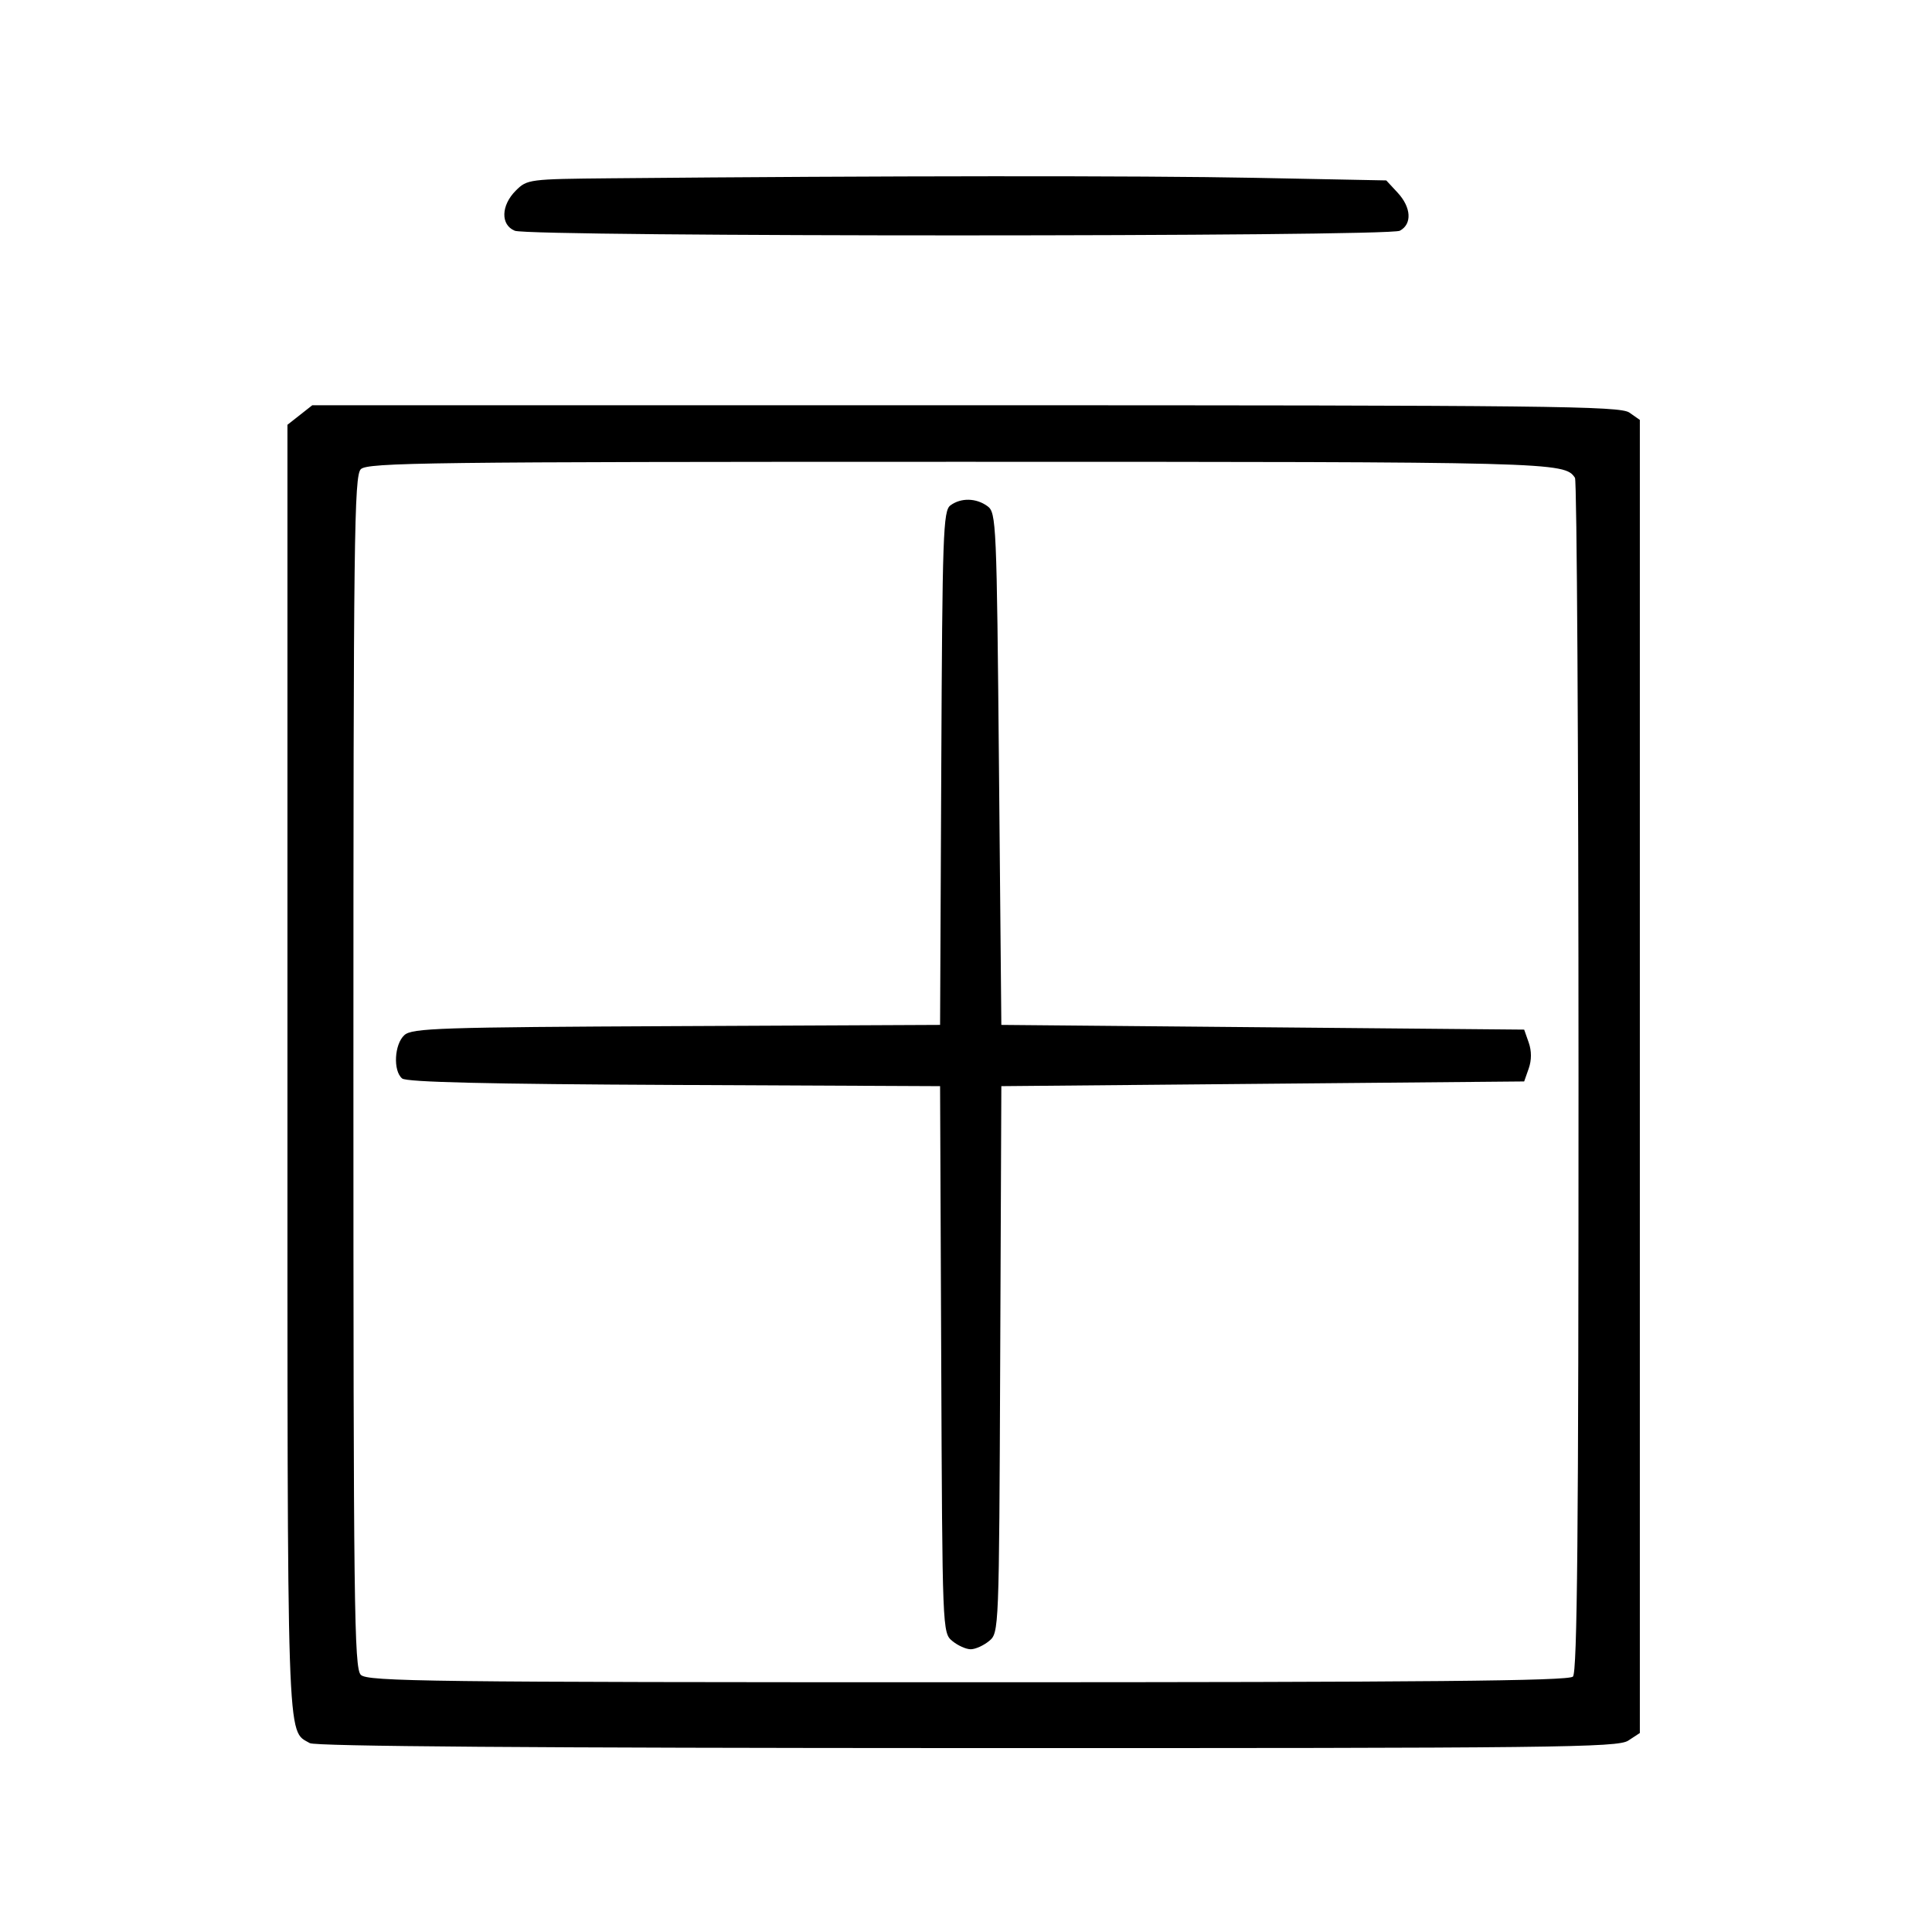
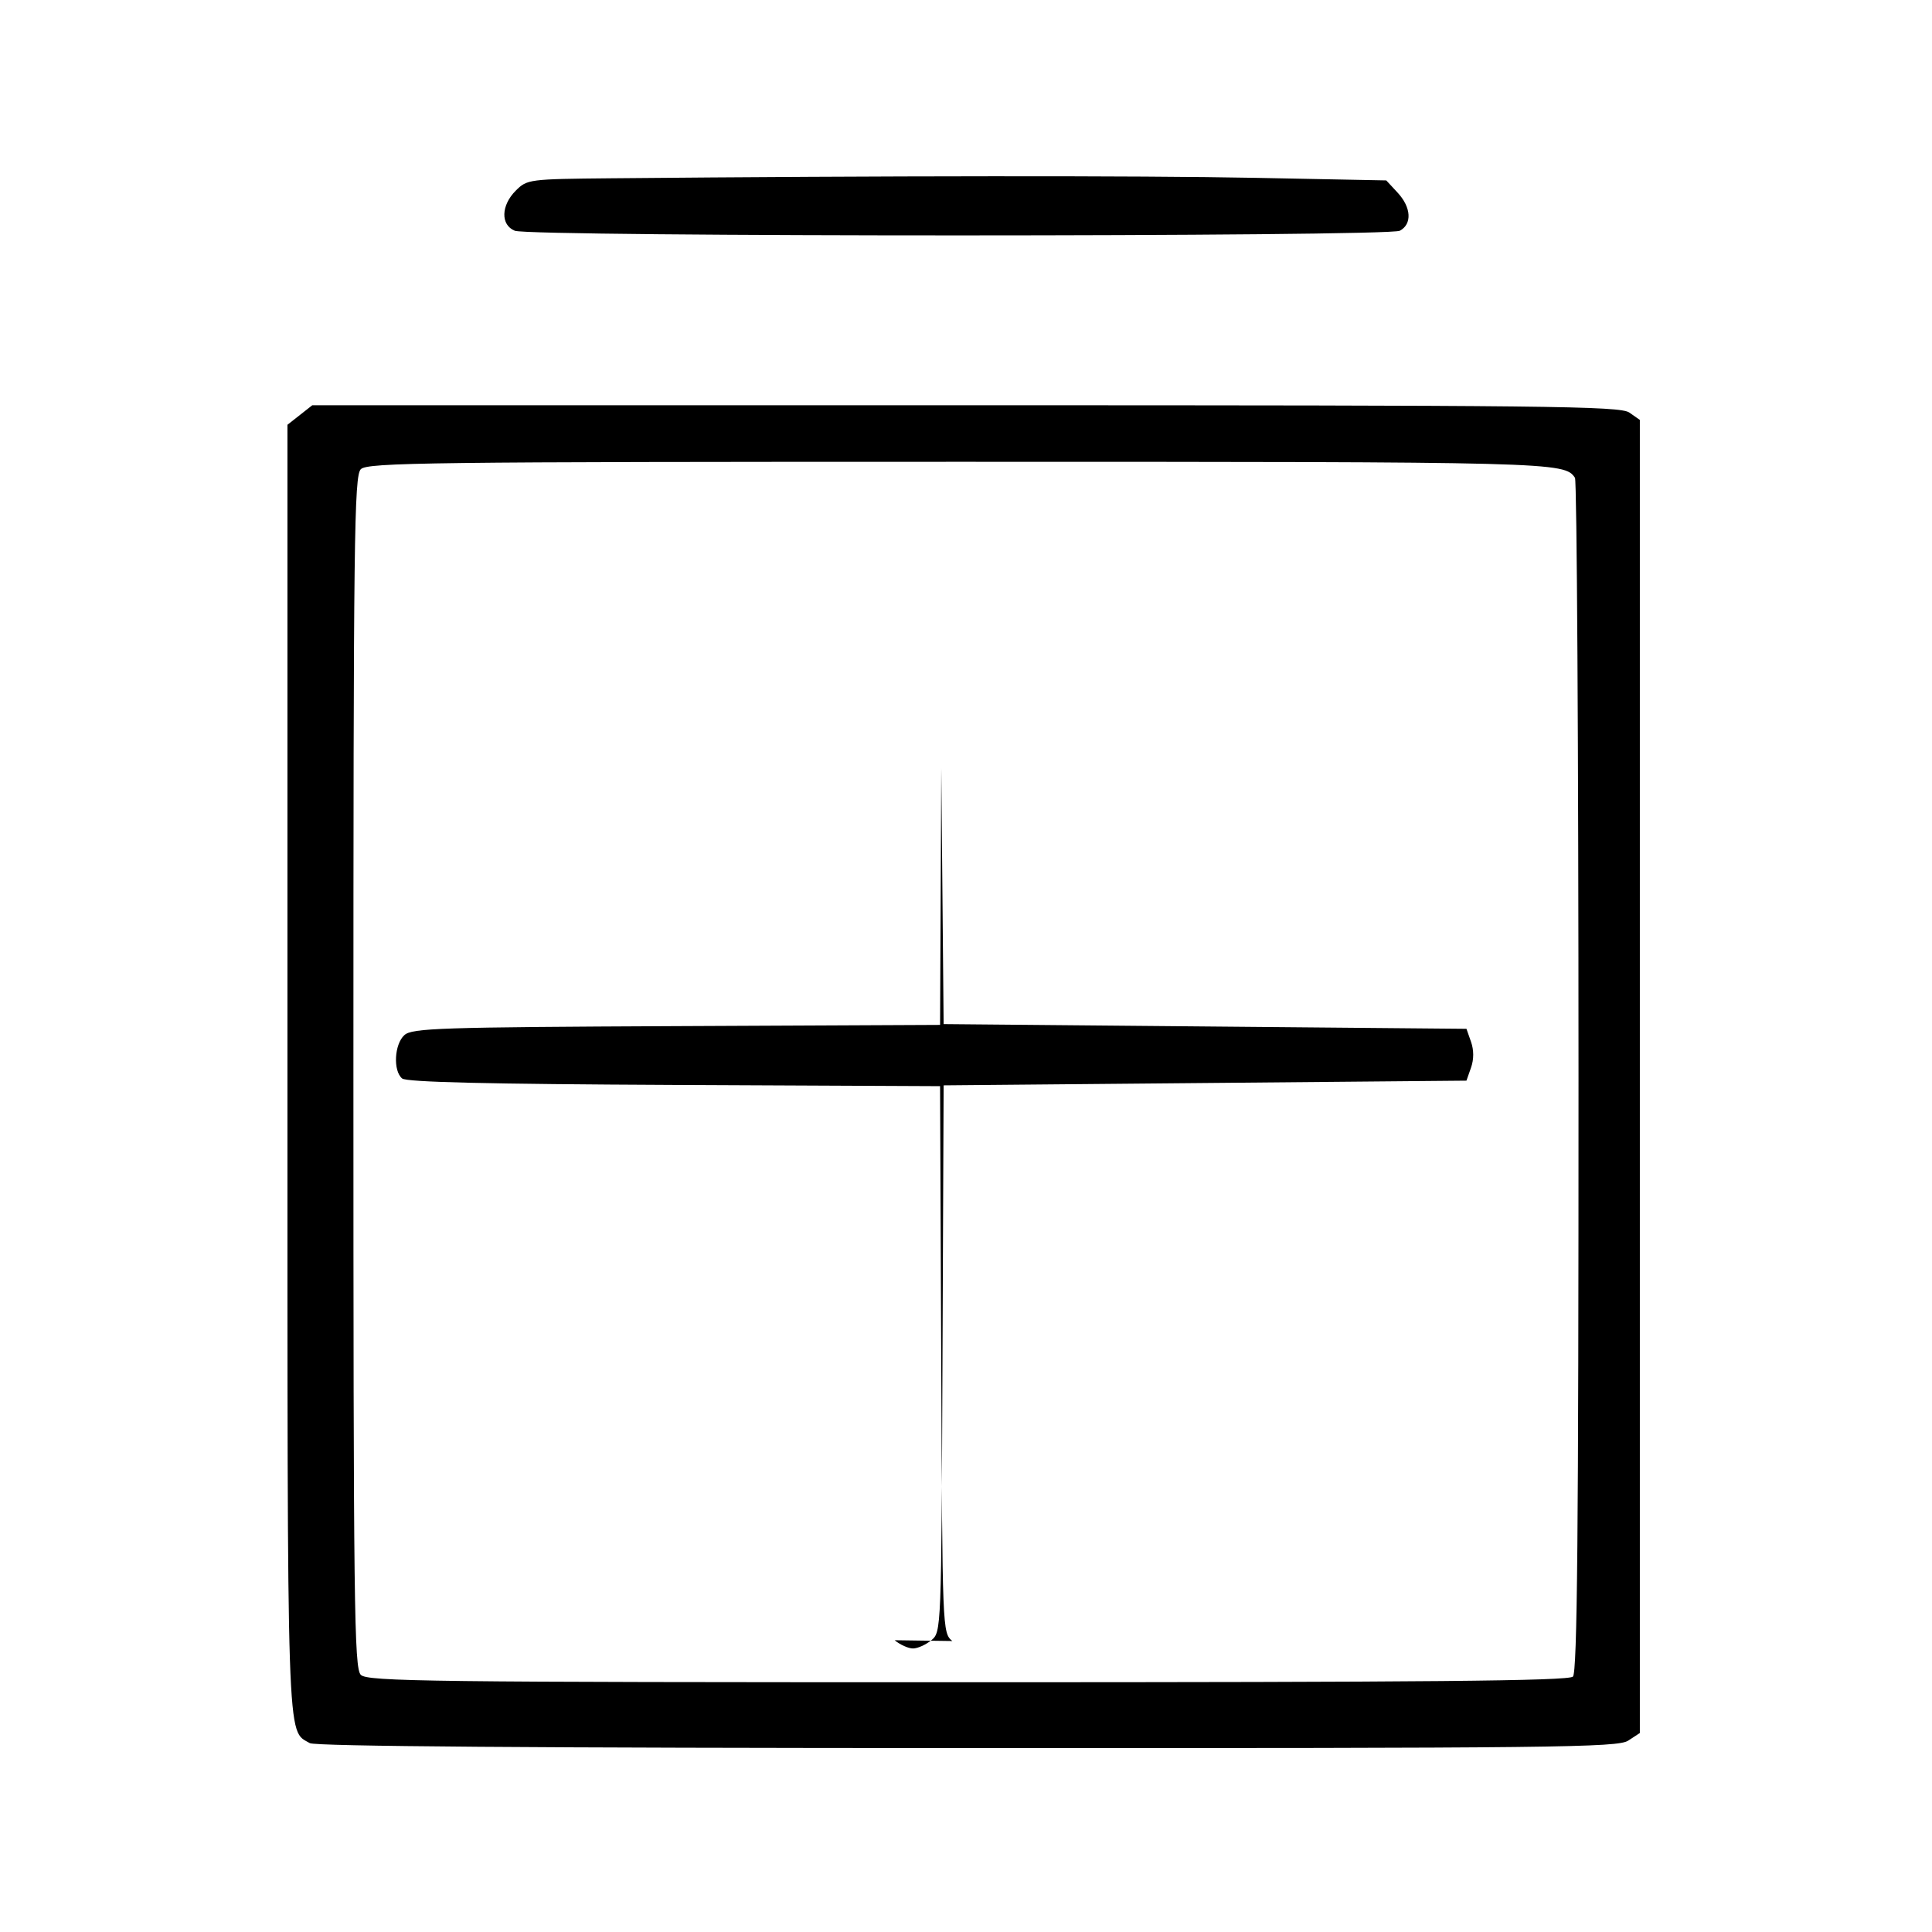
<svg xmlns="http://www.w3.org/2000/svg" xmlns:ns1="http://sodipodi.sourceforge.net/DTD/sodipodi-0.dtd" xmlns:ns2="http://www.inkscape.org/namespaces/inkscape" version="1.1" id="svg10" width="410" height="410" viewBox="0 0 410 410" ns1:docname="Shang grapheme for Shàngjiǎ 上甲 (Supreme Ancestor).svg" ns2:version="0.92.0 r15299">
  <defs id="defs14" />
  <ns1:namedview pagecolor="#ffffff" bordercolor="#666666" borderopacity="1" objecttolerance="10" gridtolerance="10" guidetolerance="10" ns2:pageopacity="0" ns2:pageshadow="2" ns2:window-width="1600" ns2:window-height="837" id="namedview12" showgrid="false" ns2:zoom="1.6292683" ns2:cx="205" ns2:cy="205" ns2:window-x="-8" ns2:window-y="-8" ns2:window-maximized="1" ns2:current-layer="svg10" />
-   <path style="fill:#000000" d="M 65.75,369.92 C 60.804,367.039 61,372.963 61,226.622 V 90.145 L 63.635,88.073 66.27,86 H 204.912 c 123.864,0 138.88,0.166 140.865,1.557 L 348,89.113 V 228.442 367.77 l -2.465,1.615 c -2.239,1.467 -15.065,1.612 -140.25,1.585 -91.729,-0.02 -138.37,-0.371 -139.535,-1.05 z M 333.8,355.8 c 0.921,-0.921 1.196,-30.527 1.185,-127.25 -0.008,-69.328 -0.346,-126.545 -0.75,-127.15 C 331.996,98.047 330.197,98 203.637,98 90.885,98 77.983,98.16 76.571,99.571 75.159,100.983 75,113.963 75,227.5 75,341.037 75.159,354.017 76.571,355.429 77.984,356.841 91.042,357 205.371,357 302.994,357 332.879,356.721 333.8,355.8 Z m -131.698,-7.55 c -2.109,-1.742 -2.12,-2.023 -2.361,-59.75 l -0.242,-58 -56.408,-0.258 c -39.634,-0.182 -56.807,-0.59 -57.75,-1.372 -1.954,-1.622 -1.662,-7.27 0.477,-9.206 1.636,-1.481 7.454,-1.673 57.75,-1.905 L 199.5,217.5 199.752,163 c 0.23,-49.823 0.397,-54.607 1.941,-55.75 2.234,-1.653 5.468,-1.584 7.866,0.169 1.869,1.366 1.96,3.429 2.441,55.75 l 0.5,54.331 55.476,0.5 55.476,0.5 0.967,2.75 c 0.623,1.771 0.623,3.729 0,5.5 l -0.967,2.75 -55.476,0.5 -55.476,0.5 -0.242,58 c -0.24,57.727 -0.252,58.008 -2.361,59.75 -1.166,0.963 -2.919,1.75 -3.898,1.75 -0.978,0 -2.732,-0.787 -3.898,-1.75 z M 109.25,48.969 c -3.045,-1.224 -2.945,-5.365 0.205,-8.514 2.408,-2.408 2.792,-2.458 20.25,-2.62 57.654,-0.535 112.326,-0.573 136.638,-0.095 l 27.842,0.547 2.408,2.596 c 2.904,3.132 3.111,6.67 0.473,8.082 -2.459,1.316 -184.541,1.32 -187.816,0.004 z" id="path20" ns2:connector-curvature="0" />
+   <path style="fill:#000000" d="M 65.75,369.92 C 60.804,367.039 61,372.963 61,226.622 V 90.145 L 63.635,88.073 66.27,86 H 204.912 c 123.864,0 138.88,0.166 140.865,1.557 L 348,89.113 V 228.442 367.77 l -2.465,1.615 c -2.239,1.467 -15.065,1.612 -140.25,1.585 -91.729,-0.02 -138.37,-0.371 -139.535,-1.05 z M 333.8,355.8 c 0.921,-0.921 1.196,-30.527 1.185,-127.25 -0.008,-69.328 -0.346,-126.545 -0.75,-127.15 C 331.996,98.047 330.197,98 203.637,98 90.885,98 77.983,98.16 76.571,99.571 75.159,100.983 75,113.963 75,227.5 75,341.037 75.159,354.017 76.571,355.429 77.984,356.841 91.042,357 205.371,357 302.994,357 332.879,356.721 333.8,355.8 Z m -131.698,-7.55 c -2.109,-1.742 -2.12,-2.023 -2.361,-59.75 l -0.242,-58 -56.408,-0.258 c -39.634,-0.182 -56.807,-0.59 -57.75,-1.372 -1.954,-1.622 -1.662,-7.27 0.477,-9.206 1.636,-1.481 7.454,-1.673 57.75,-1.905 L 199.5,217.5 199.752,163 l 0.5,54.331 55.476,0.5 55.476,0.5 0.967,2.75 c 0.623,1.771 0.623,3.729 0,5.5 l -0.967,2.75 -55.476,0.5 -55.476,0.5 -0.242,58 c -0.24,57.727 -0.252,58.008 -2.361,59.75 -1.166,0.963 -2.919,1.75 -3.898,1.75 -0.978,0 -2.732,-0.787 -3.898,-1.75 z M 109.25,48.969 c -3.045,-1.224 -2.945,-5.365 0.205,-8.514 2.408,-2.408 2.792,-2.458 20.25,-2.62 57.654,-0.535 112.326,-0.573 136.638,-0.095 l 27.842,0.547 2.408,2.596 c 2.904,3.132 3.111,6.67 0.473,8.082 -2.459,1.316 -184.541,1.32 -187.816,0.004 z" id="path20" ns2:connector-curvature="0" />
</svg>